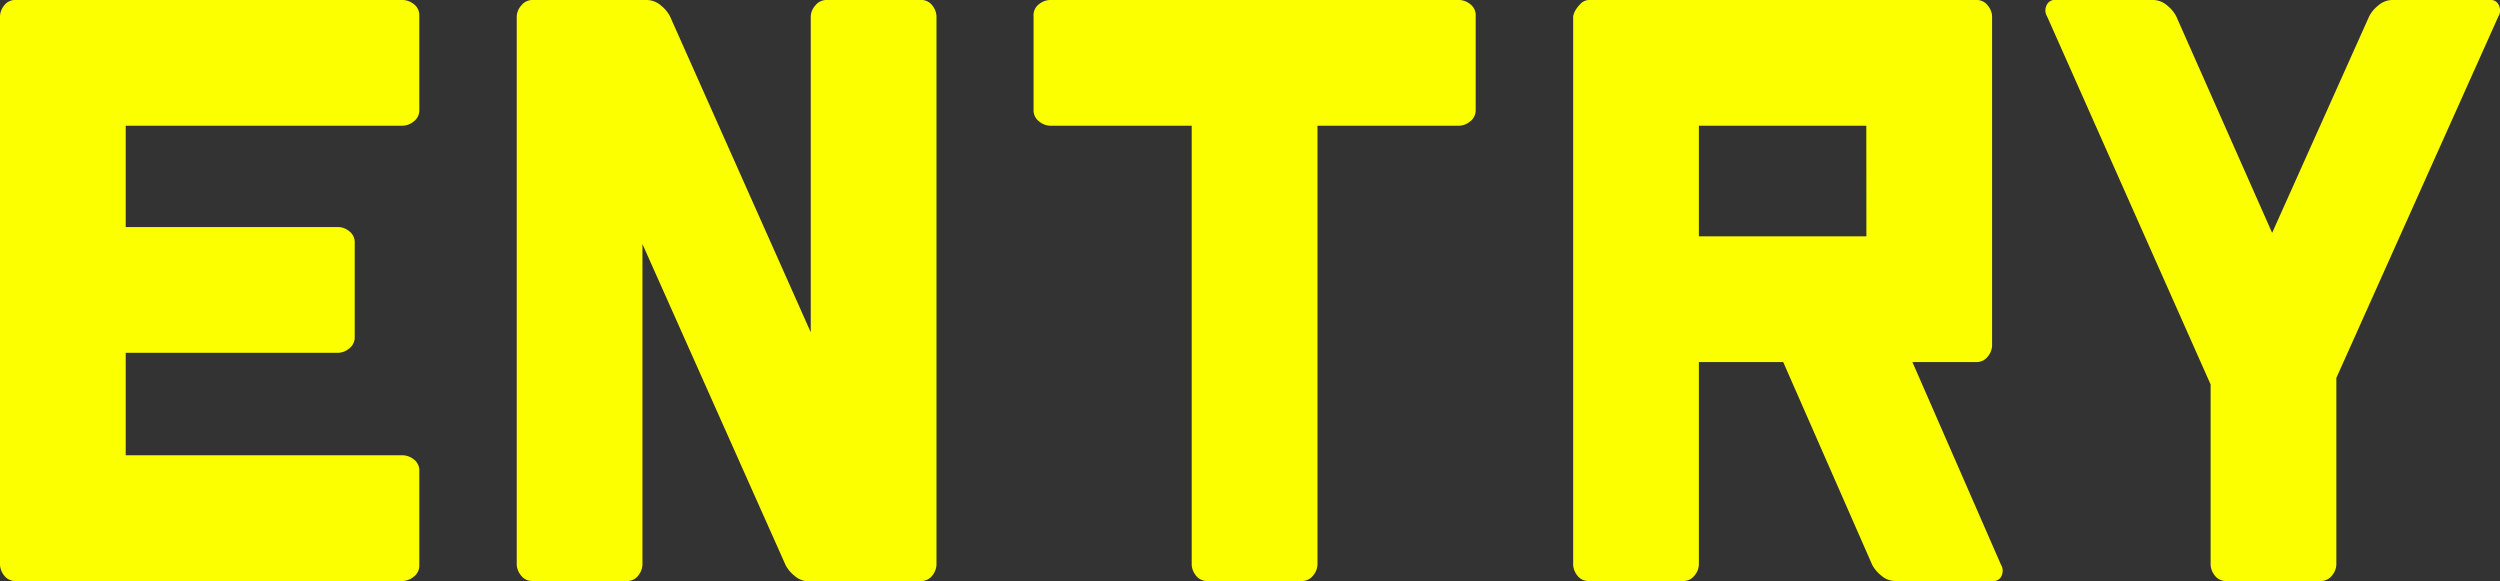
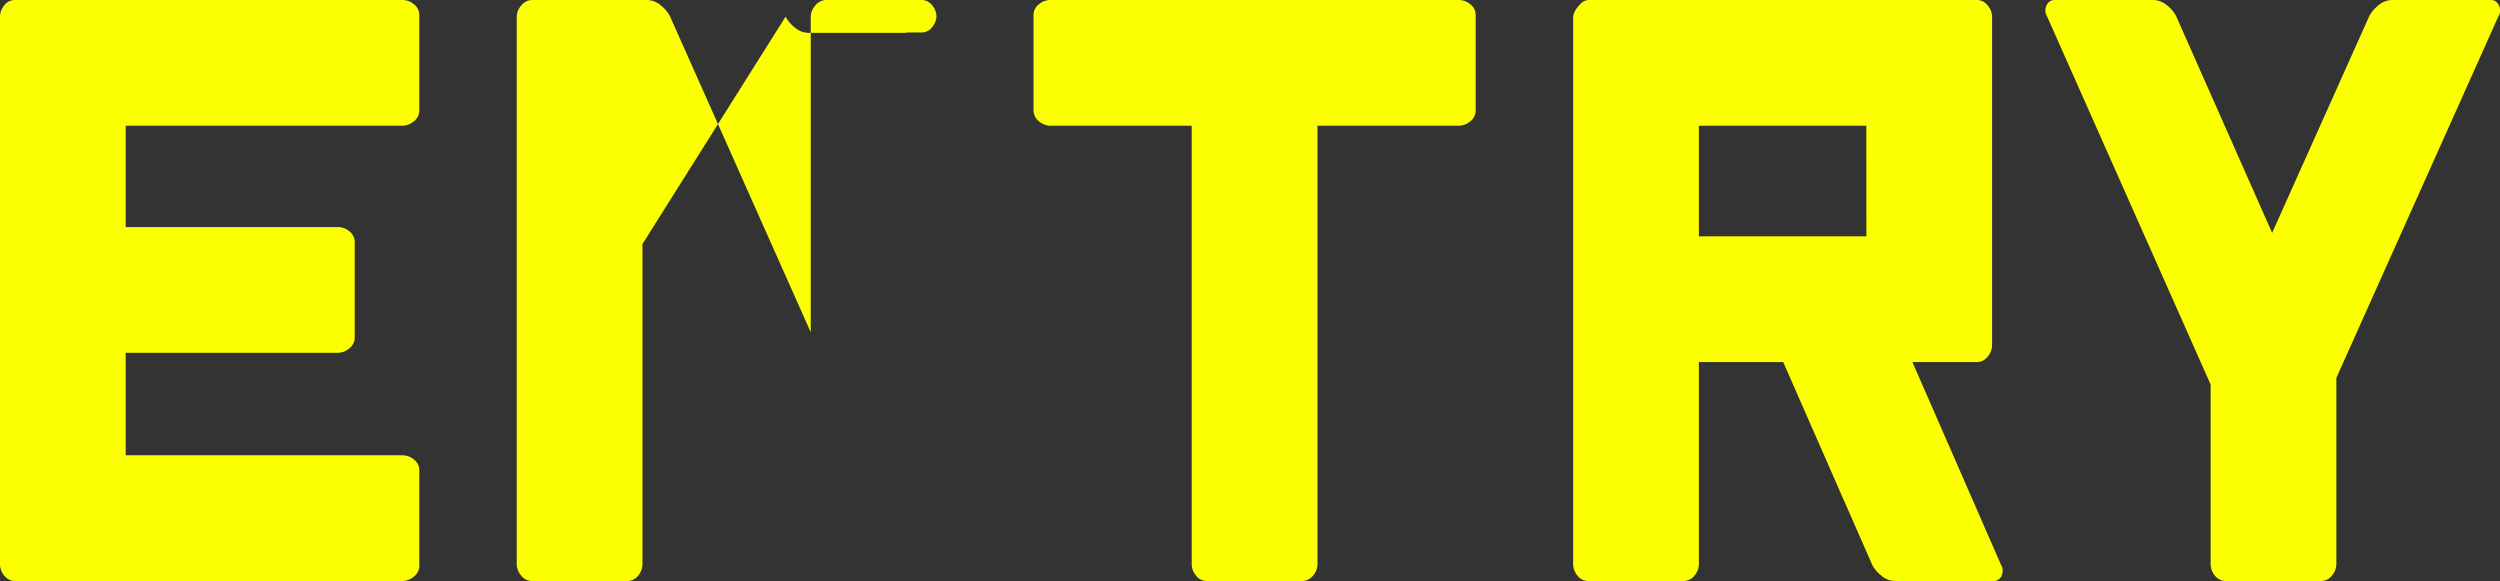
<svg xmlns="http://www.w3.org/2000/svg" width="189.348" height="44.033">
  <rect width="100%" height="100%" fill="#333333" stroke="none" />
-   <path data-name="パス 29871" d="M9.522 34.482h21.006a1.393 1.393 0 01.806.308 1.035 1.035 0 01.425.894v7.118a1.044 1.044 0 01-.425.879 1.355 1.355 0 01-.806.322H1.201a1.035 1.035 0 01-.894-.425 1.393 1.393 0 01-.308-.806V1.23A1.393 1.393 0 01.307.424a1.035 1.035 0 01.894-.425h29.326a1.393 1.393 0 01.806.308 1.035 1.035 0 01.425.894V8.32a1.044 1.044 0 01-.425.879 1.355 1.355 0 01-.806.322H9.522v7.676h16.143a1.363 1.363 0 01.776.308 1.035 1.035 0 01.425.894v7.119a1.044 1.044 0 01-.425.879 1.328 1.328 0 01-.776.322H9.522zM48.984 0a1.637 1.637 0 011.084.425 2.514 2.514 0 01.674.806l10.664 23.936V1.23a1.323 1.323 0 01.337-.806 1.084 1.084 0 01.894-.425h7.09a1.035 1.035 0 01.894.425 1.393 1.393 0 01.308.806v41.543a1.393 1.393 0 01-.308.806 1.035 1.035 0 01-.894.425h-1.084l-.029.029h-7.355a1.637 1.637 0 01-1.084-.425 2.514 2.514 0 01-.674-.806L48.659 18.486v24.287a1.393 1.393 0 01-.308.806 1.035 1.035 0 01-.894.425h-7.119a1.044 1.044 0 01-.879-.425 1.355 1.355 0 01-.322-.806V1.23a1.323 1.323 0 01.337-.806 1.084 1.084 0 01.894-.425zm41.275 9.521H79.512a1.355 1.355 0 01-.806-.322 1.044 1.044 0 01-.425-.879V1.201a1.035 1.035 0 01.425-.894 1.393 1.393 0 01.806-.308h31.025a1.393 1.393 0 01.806.308 1.035 1.035 0 01.425.894V8.32a1.044 1.044 0 01-.425.879 1.355 1.355 0 01-.806.322H99.785v33.252a1.355 1.355 0 01-.322.806 1.044 1.044 0 01-.879.425h-7.119a1.035 1.035 0 01-.894-.425 1.393 1.393 0 01-.312-.806zm51.094 0h-12.681V17.9h12.687zM119.15 1.23a1.839 1.839 0 01.117-.352 2.2 2.2 0 01.4-.542.917.917 0 01.688-.337h29.323a1.044 1.044 0 01.879.425 1.355 1.355 0 01.322.806v24.961a1.355 1.355 0 01-.322.806 1.044 1.044 0 01-.879.425h-4.834l6.709 15.351a.869.869 0 01.073.762.651.651 0 01-.718.469h-7.383a1.6 1.6 0 01-1.055-.425 2.514 2.514 0 01-.674-.806l-6.737-15.352h-6.387v15.352a1.355 1.355 0 01-.322.806 1.044 1.044 0 01-.879.425h-7.119a1.035 1.035 0 01-.894-.425 1.393 1.393 0 01-.308-.806zM163.066 0a1.637 1.637 0 011.084.425 2.514 2.514 0 01.674.806l7.266 16.406 7.353-16.407a2.514 2.514 0 01.674-.806 1.637 1.637 0 011.084-.425h7.358a.675.675 0 01.732.469.84.84 0 01-.059.762l-12.279 27.393v14.15a1.355 1.355 0 01-.322.806 1.044 1.044 0 01-.879.425h-7.119a1.035 1.035 0 01-.894-.425 1.393 1.393 0 01-.308-.806V29.121L155.039 1.23a.84.84 0 01-.059-.762.675.675 0 01.732-.469z" fill="#fcff00" />
+   <path data-name="パス 29871" d="M9.522 34.482h21.006a1.393 1.393 0 01.806.308 1.035 1.035 0 01.425.894v7.118a1.044 1.044 0 01-.425.879 1.355 1.355 0 01-.806.322H1.201a1.035 1.035 0 01-.894-.425 1.393 1.393 0 01-.308-.806V1.23A1.393 1.393 0 01.307.424a1.035 1.035 0 01.894-.425h29.326a1.393 1.393 0 01.806.308 1.035 1.035 0 01.425.894V8.32a1.044 1.044 0 01-.425.879 1.355 1.355 0 01-.806.322H9.522v7.676h16.143a1.363 1.363 0 01.776.308 1.035 1.035 0 01.425.894v7.119a1.044 1.044 0 01-.425.879 1.328 1.328 0 01-.776.322H9.522zM48.984 0a1.637 1.637 0 011.084.425 2.514 2.514 0 01.674.806l10.664 23.936V1.23a1.323 1.323 0 01.337-.806 1.084 1.084 0 01.894-.425h7.09a1.035 1.035 0 01.894.425 1.393 1.393 0 01.308.806a1.393 1.393 0 01-.308.806 1.035 1.035 0 01-.894.425h-1.084l-.029.029h-7.355a1.637 1.637 0 01-1.084-.425 2.514 2.514 0 01-.674-.806L48.659 18.486v24.287a1.393 1.393 0 01-.308.806 1.035 1.035 0 01-.894.425h-7.119a1.044 1.044 0 01-.879-.425 1.355 1.355 0 01-.322-.806V1.23a1.323 1.323 0 01.337-.806 1.084 1.084 0 01.894-.425zm41.275 9.521H79.512a1.355 1.355 0 01-.806-.322 1.044 1.044 0 01-.425-.879V1.201a1.035 1.035 0 01.425-.894 1.393 1.393 0 01.806-.308h31.025a1.393 1.393 0 01.806.308 1.035 1.035 0 01.425.894V8.32a1.044 1.044 0 01-.425.879 1.355 1.355 0 01-.806.322H99.785v33.252a1.355 1.355 0 01-.322.806 1.044 1.044 0 01-.879.425h-7.119a1.035 1.035 0 01-.894-.425 1.393 1.393 0 01-.312-.806zm51.094 0h-12.681V17.9h12.687zM119.15 1.23a1.839 1.839 0 01.117-.352 2.2 2.2 0 01.4-.542.917.917 0 01.688-.337h29.323a1.044 1.044 0 01.879.425 1.355 1.355 0 01.322.806v24.961a1.355 1.355 0 01-.322.806 1.044 1.044 0 01-.879.425h-4.834l6.709 15.351a.869.869 0 01.073.762.651.651 0 01-.718.469h-7.383a1.6 1.6 0 01-1.055-.425 2.514 2.514 0 01-.674-.806l-6.737-15.352h-6.387v15.352a1.355 1.355 0 01-.322.806 1.044 1.044 0 01-.879.425h-7.119a1.035 1.035 0 01-.894-.425 1.393 1.393 0 01-.308-.806zM163.066 0a1.637 1.637 0 011.084.425 2.514 2.514 0 01.674.806l7.266 16.406 7.353-16.407a2.514 2.514 0 01.674-.806 1.637 1.637 0 011.084-.425h7.358a.675.675 0 01.732.469.84.84 0 01-.059.762l-12.279 27.393v14.15a1.355 1.355 0 01-.322.806 1.044 1.044 0 01-.879.425h-7.119a1.035 1.035 0 01-.894-.425 1.393 1.393 0 01-.308-.806V29.121L155.039 1.23a.84.84 0 01-.059-.762.675.675 0 01.732-.469z" fill="#fcff00" />
</svg>